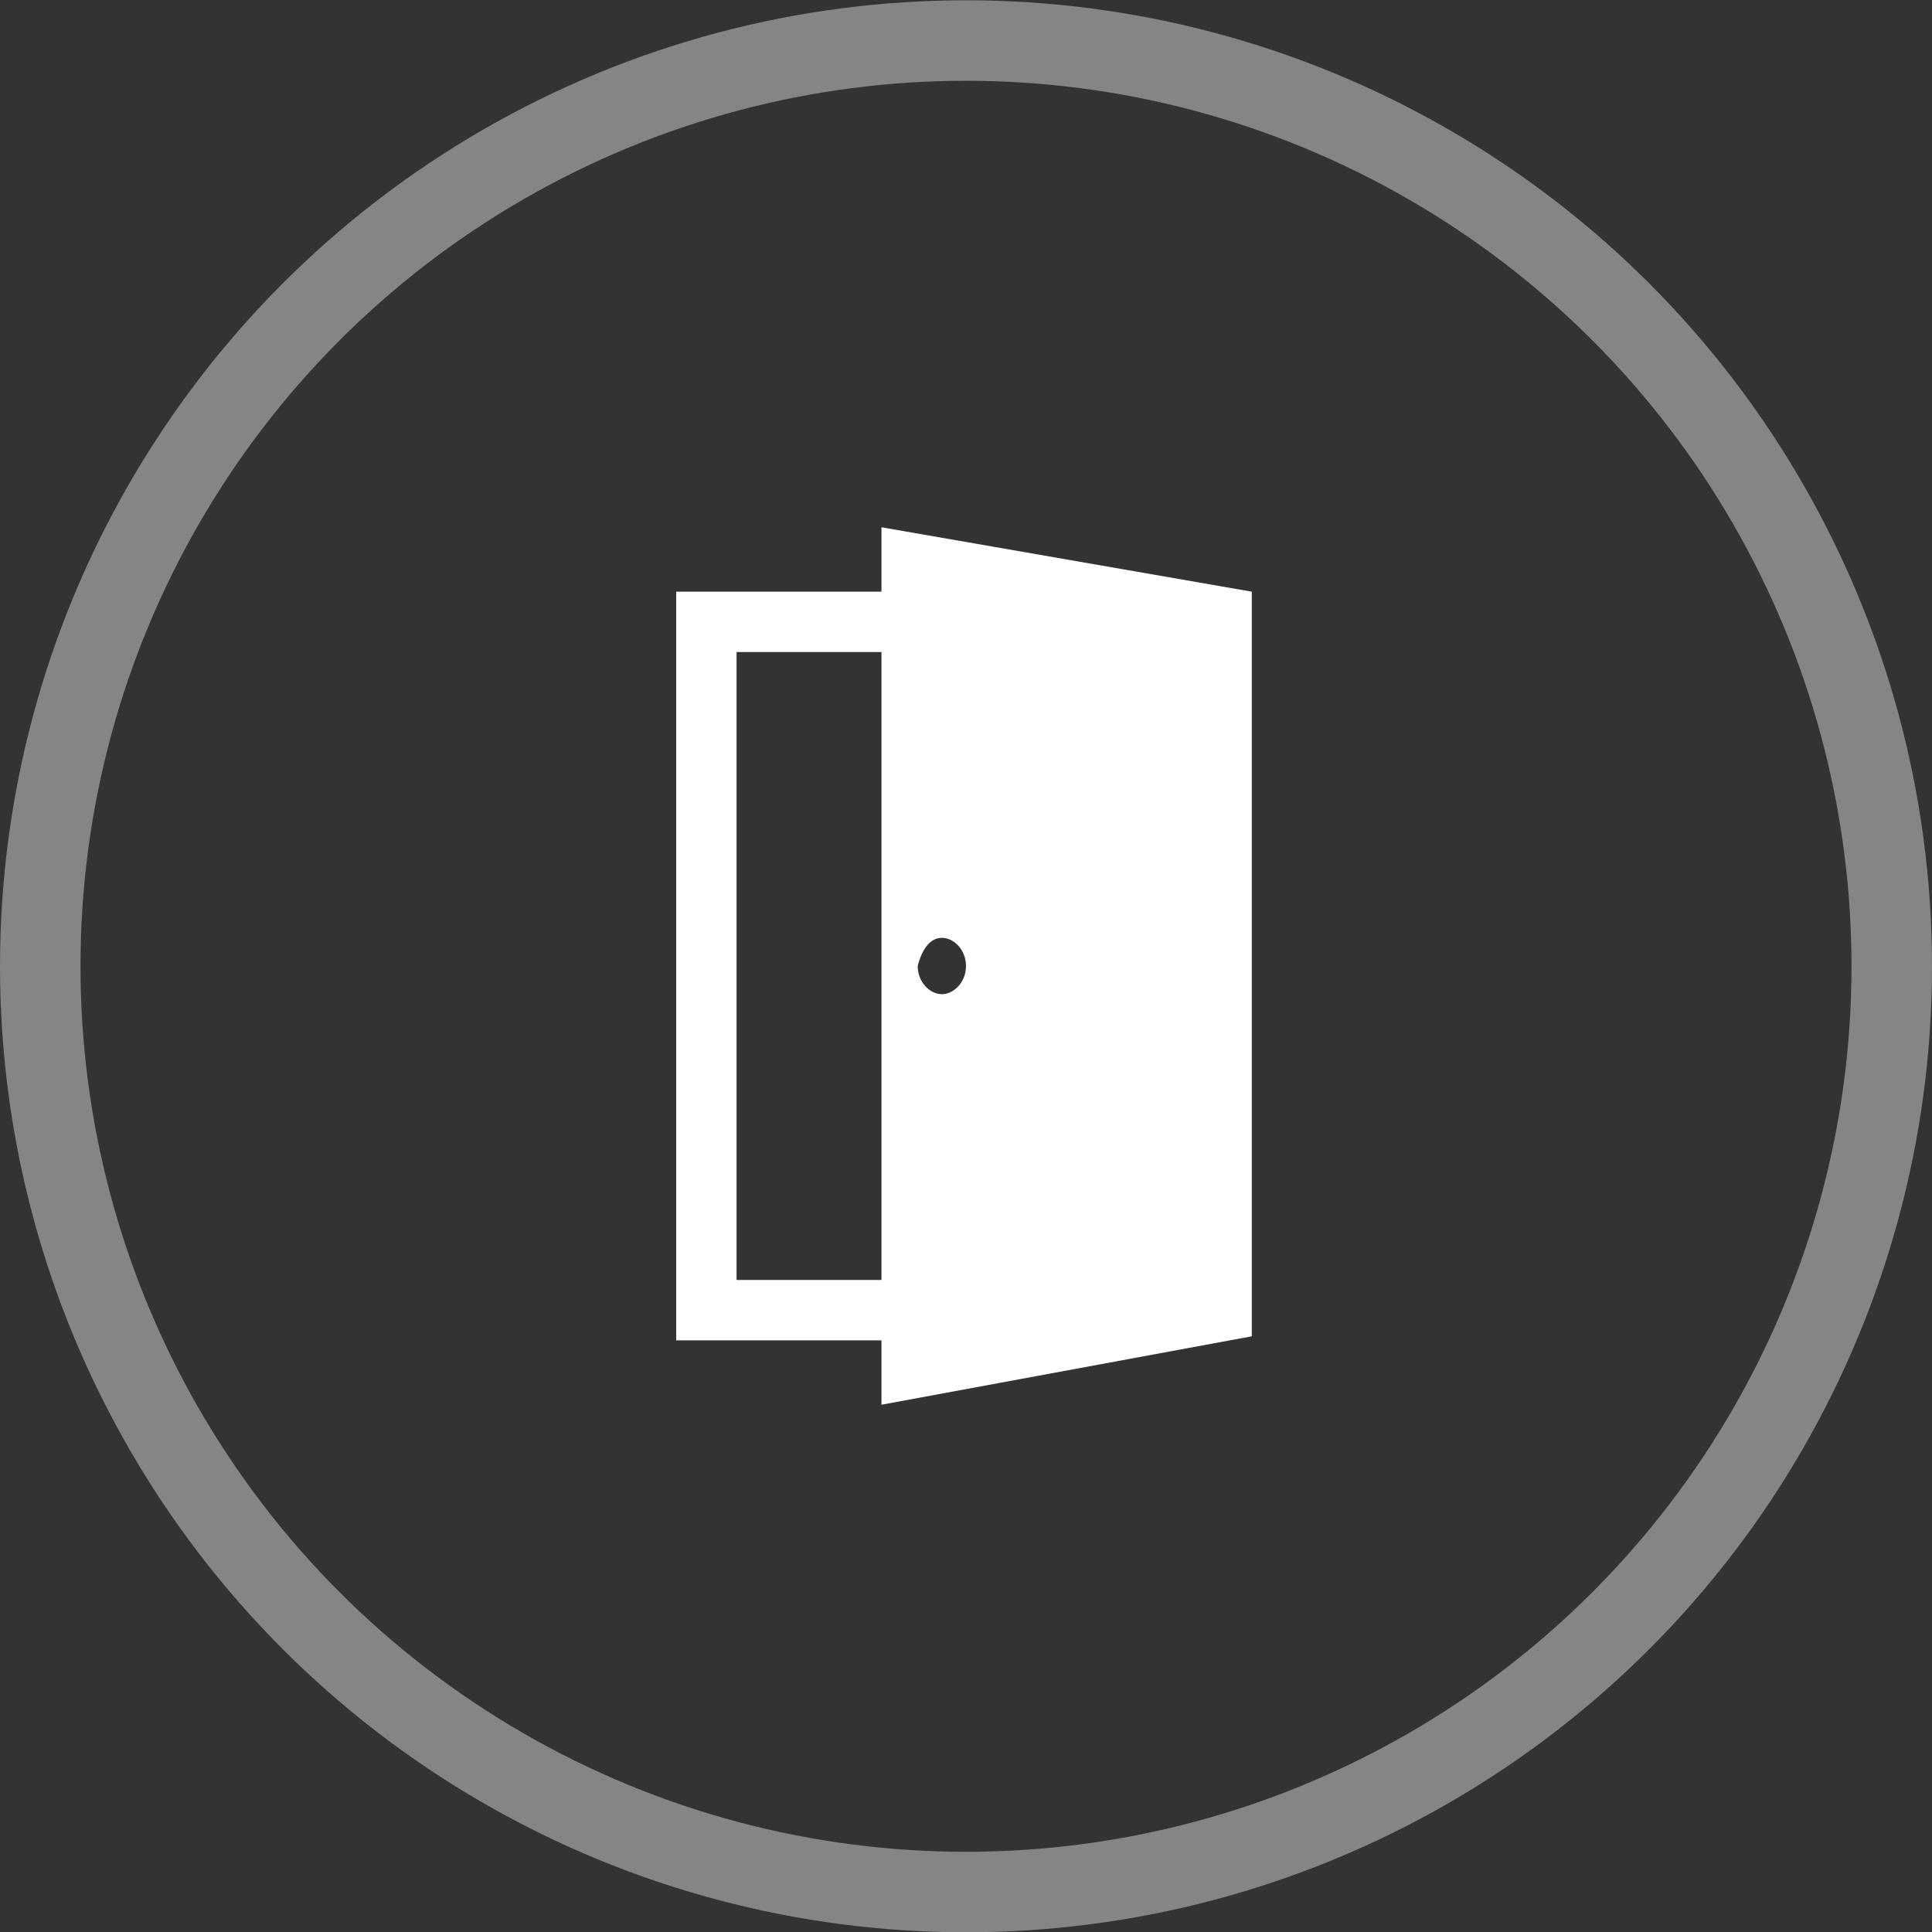
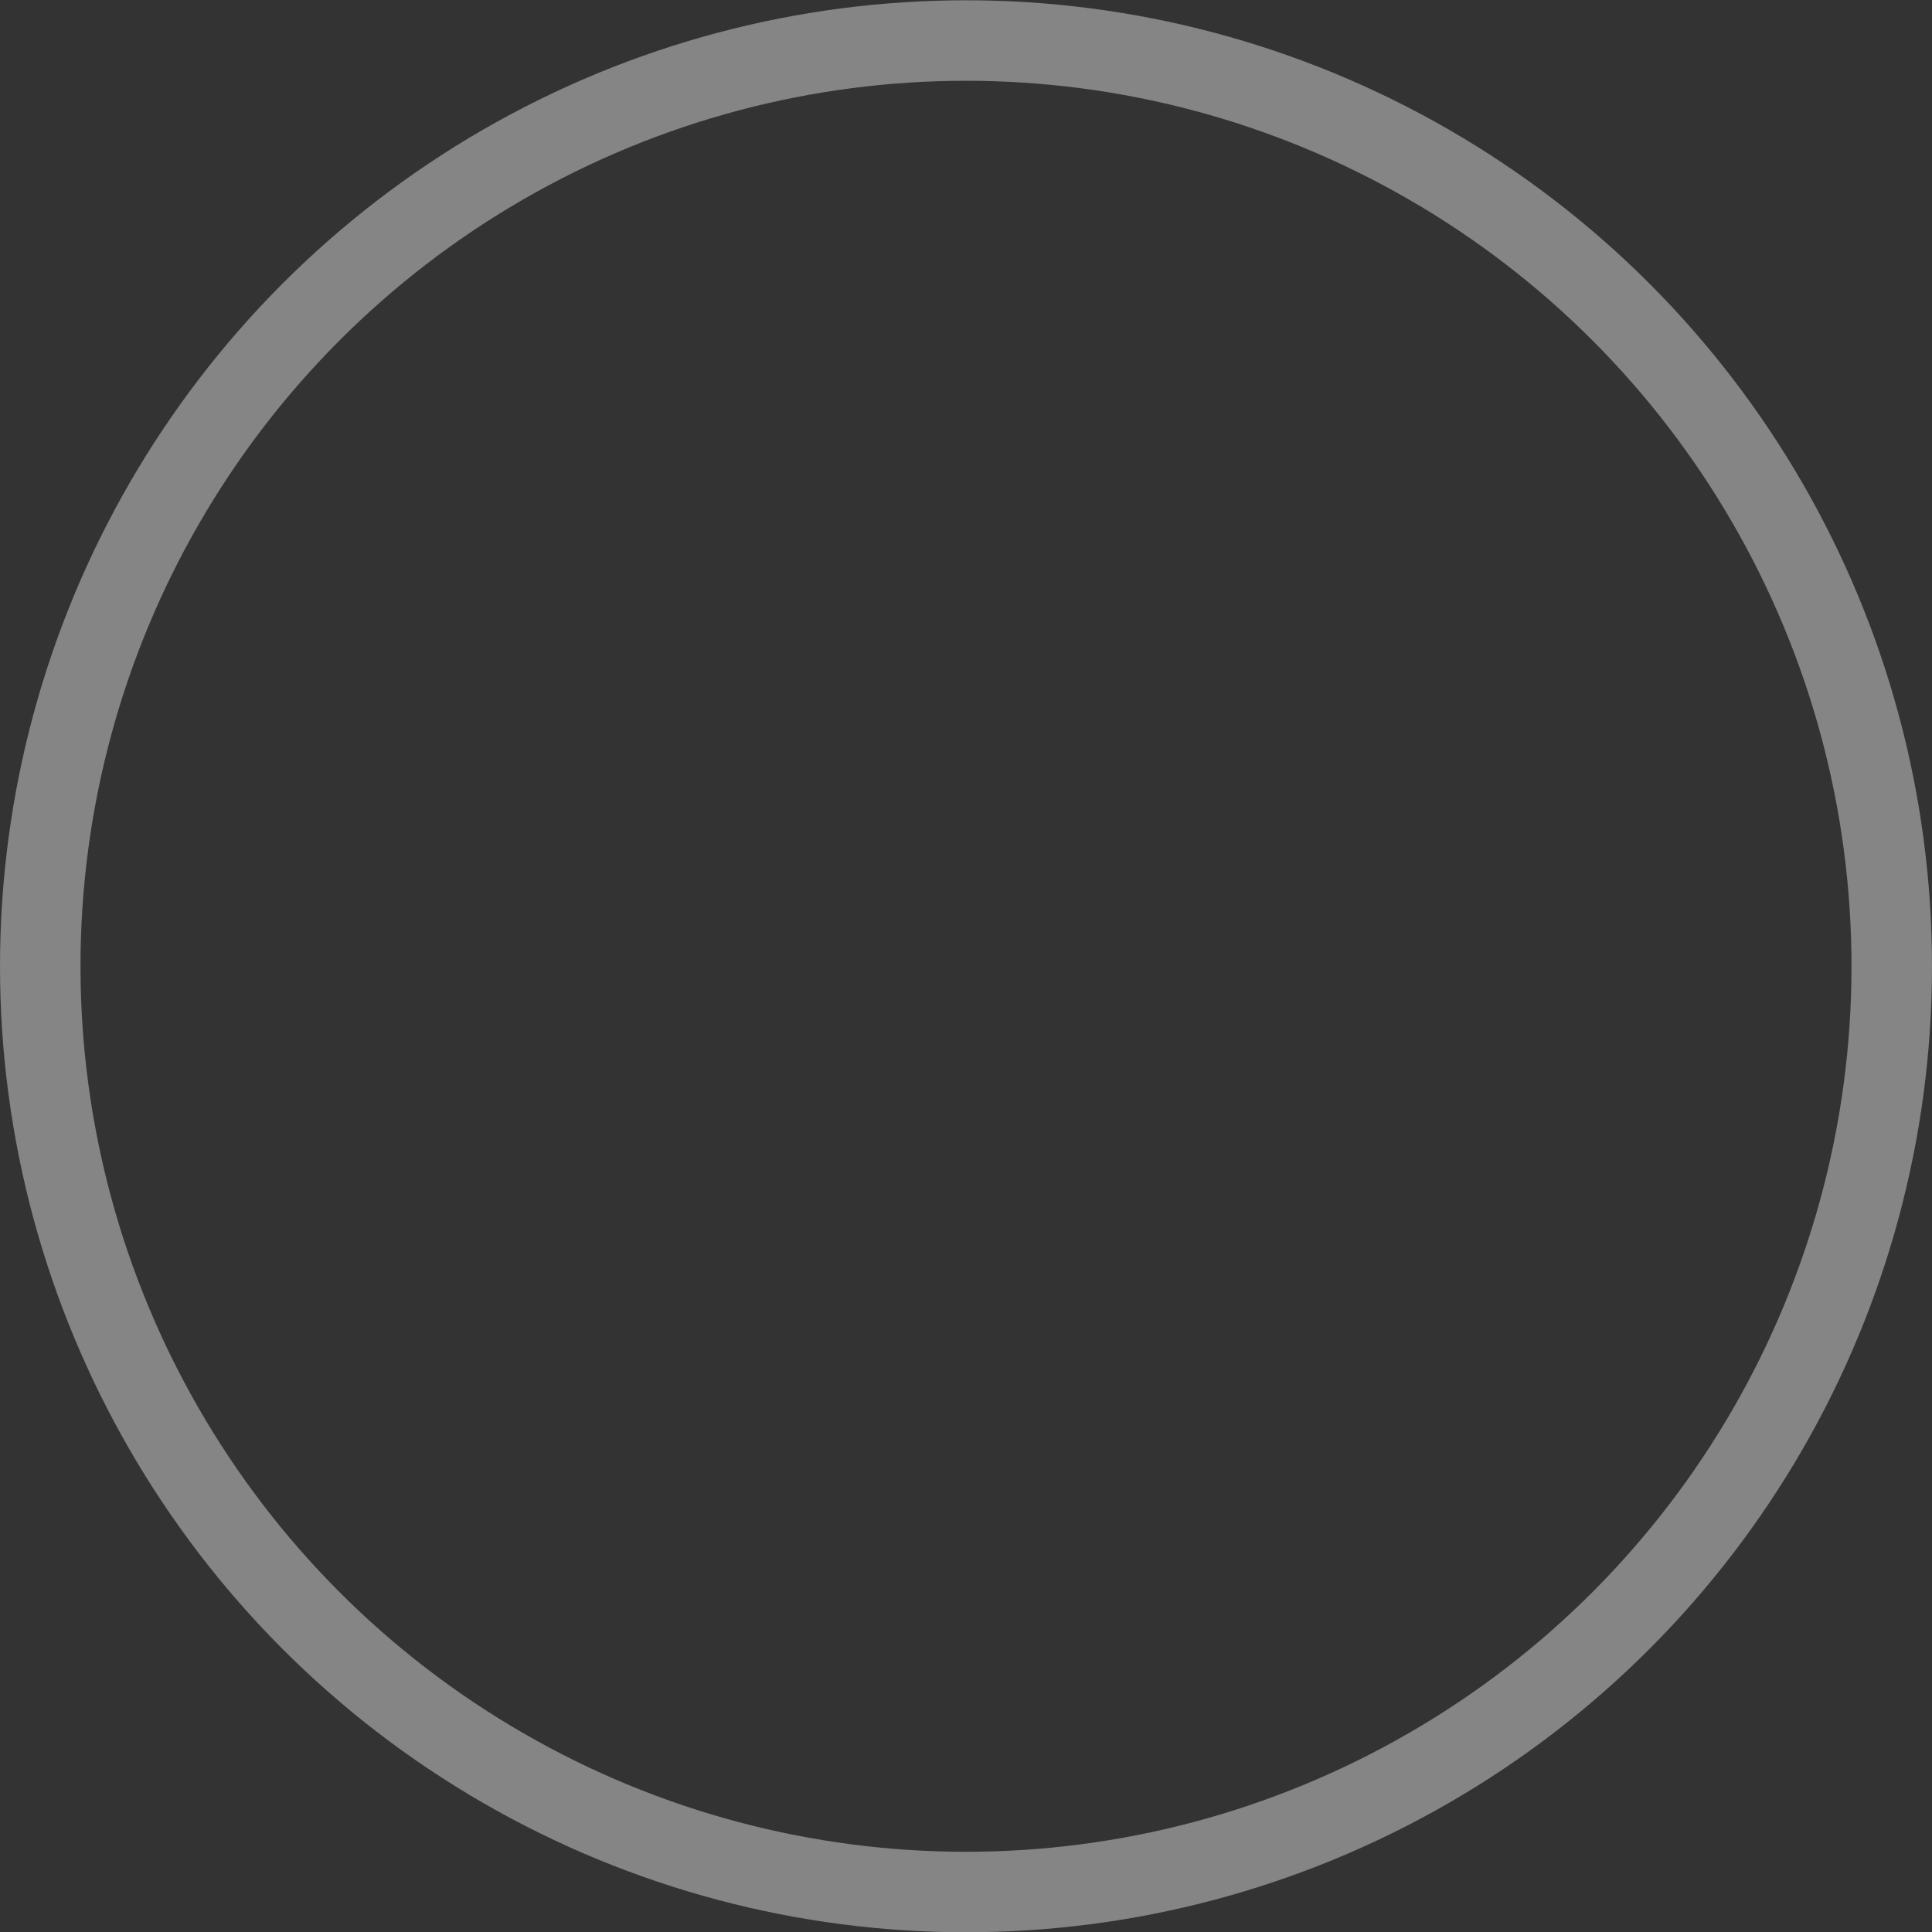
<svg xmlns="http://www.w3.org/2000/svg" version="1.1" x="0px" y="0px" viewBox="0 0 48 48" style="enable-background:new 0 0 48 48;" xml:space="preserve">
  <rect x="0" y="0" width="48" height="48" fill="#333333" stroke="none" />
  <style type="text/css">
	.st0{fill:none;stroke:#FFFFFF;stroke-width:2;stroke-opacity:0.4;}
	.st1{fill:#FFFFFF;}
</style>
  <g id="Layer_1">
    <g transform="translate(1 1.007)">
      <circle class="st0" cx="23" cy="23" r="23" />
    </g>
    <g>
-       <path class="st1" d="M21.9,13.1v1.6h-5.1v18.6l5.1,0v1.6l9.2-1.7l0-18.5L21.9,13.1z M23.4,23.3c0.3,0,0.6,0.3,0.6,0.7    c0,0.4-0.3,0.7-0.6,0.7c-0.3,0-0.6-0.3-0.6-0.7C22.9,23.6,23.1,23.3,23.4,23.3L23.4,23.3z M18.3,31.8V16.2h3.6v15.6L18.3,31.8z     M18.3,31.8" />
-     </g>
+       </g>
  </g>
  <g id="Layer_2">
</g>
</svg>